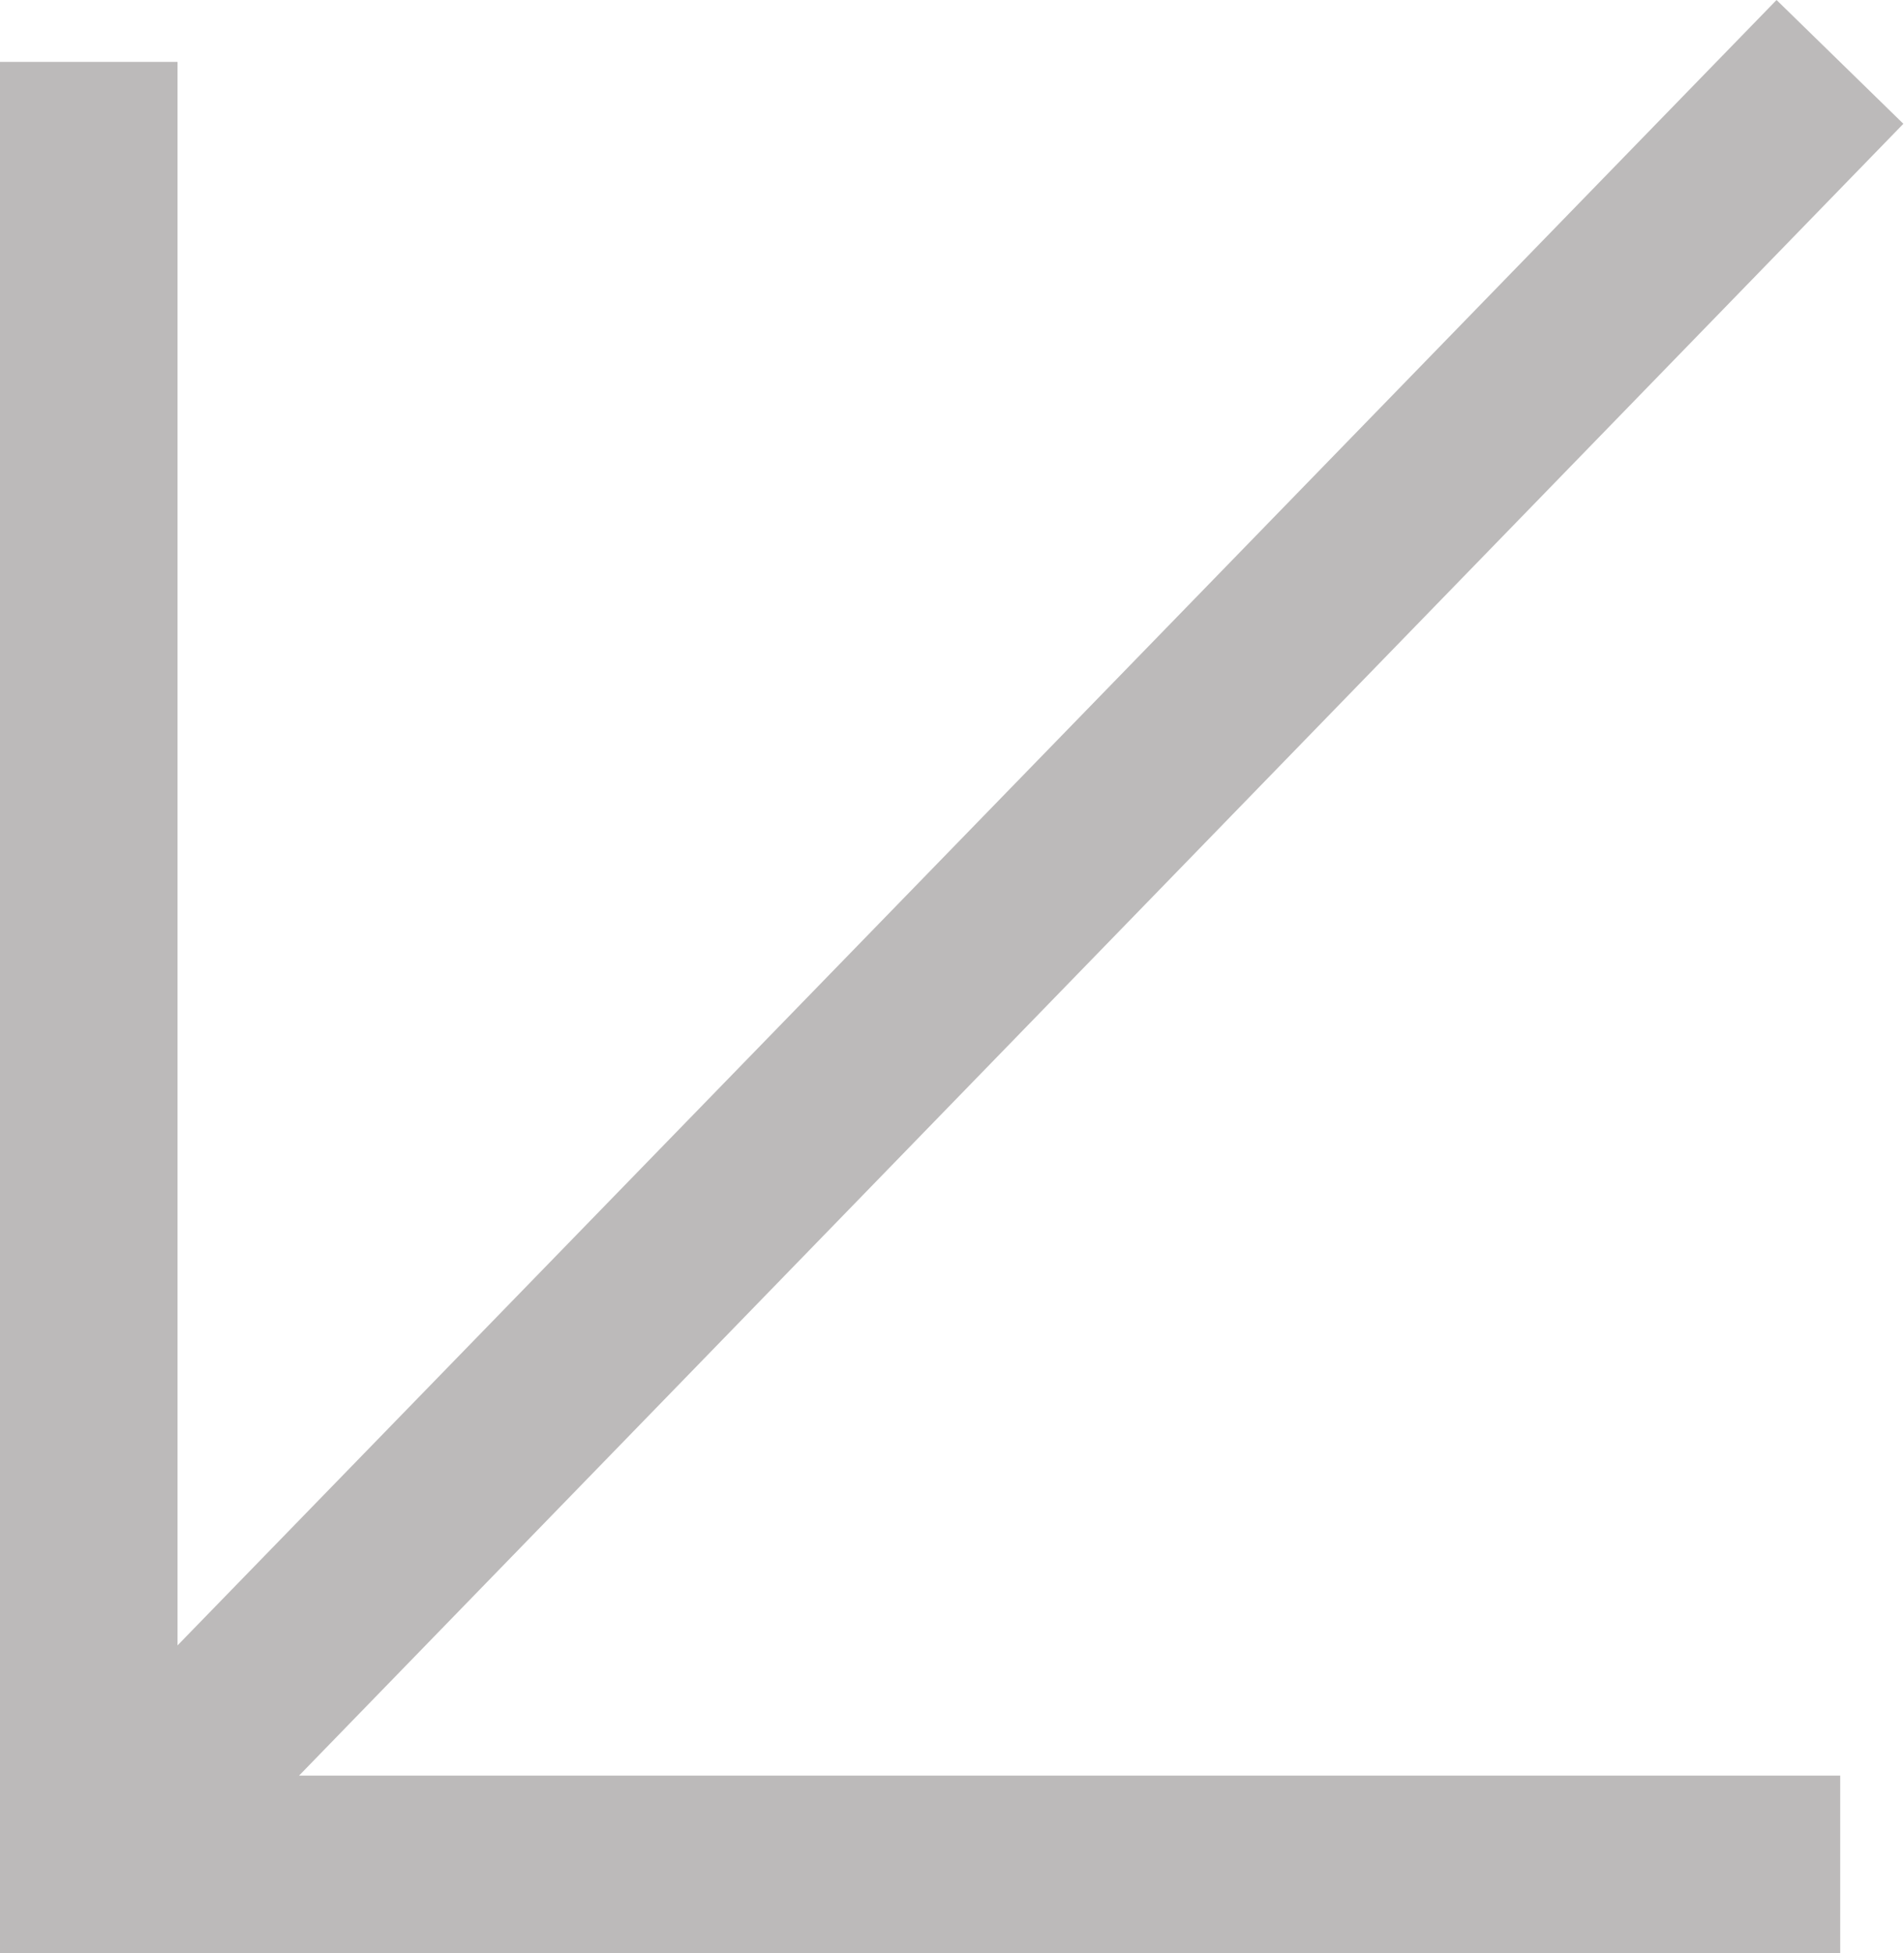
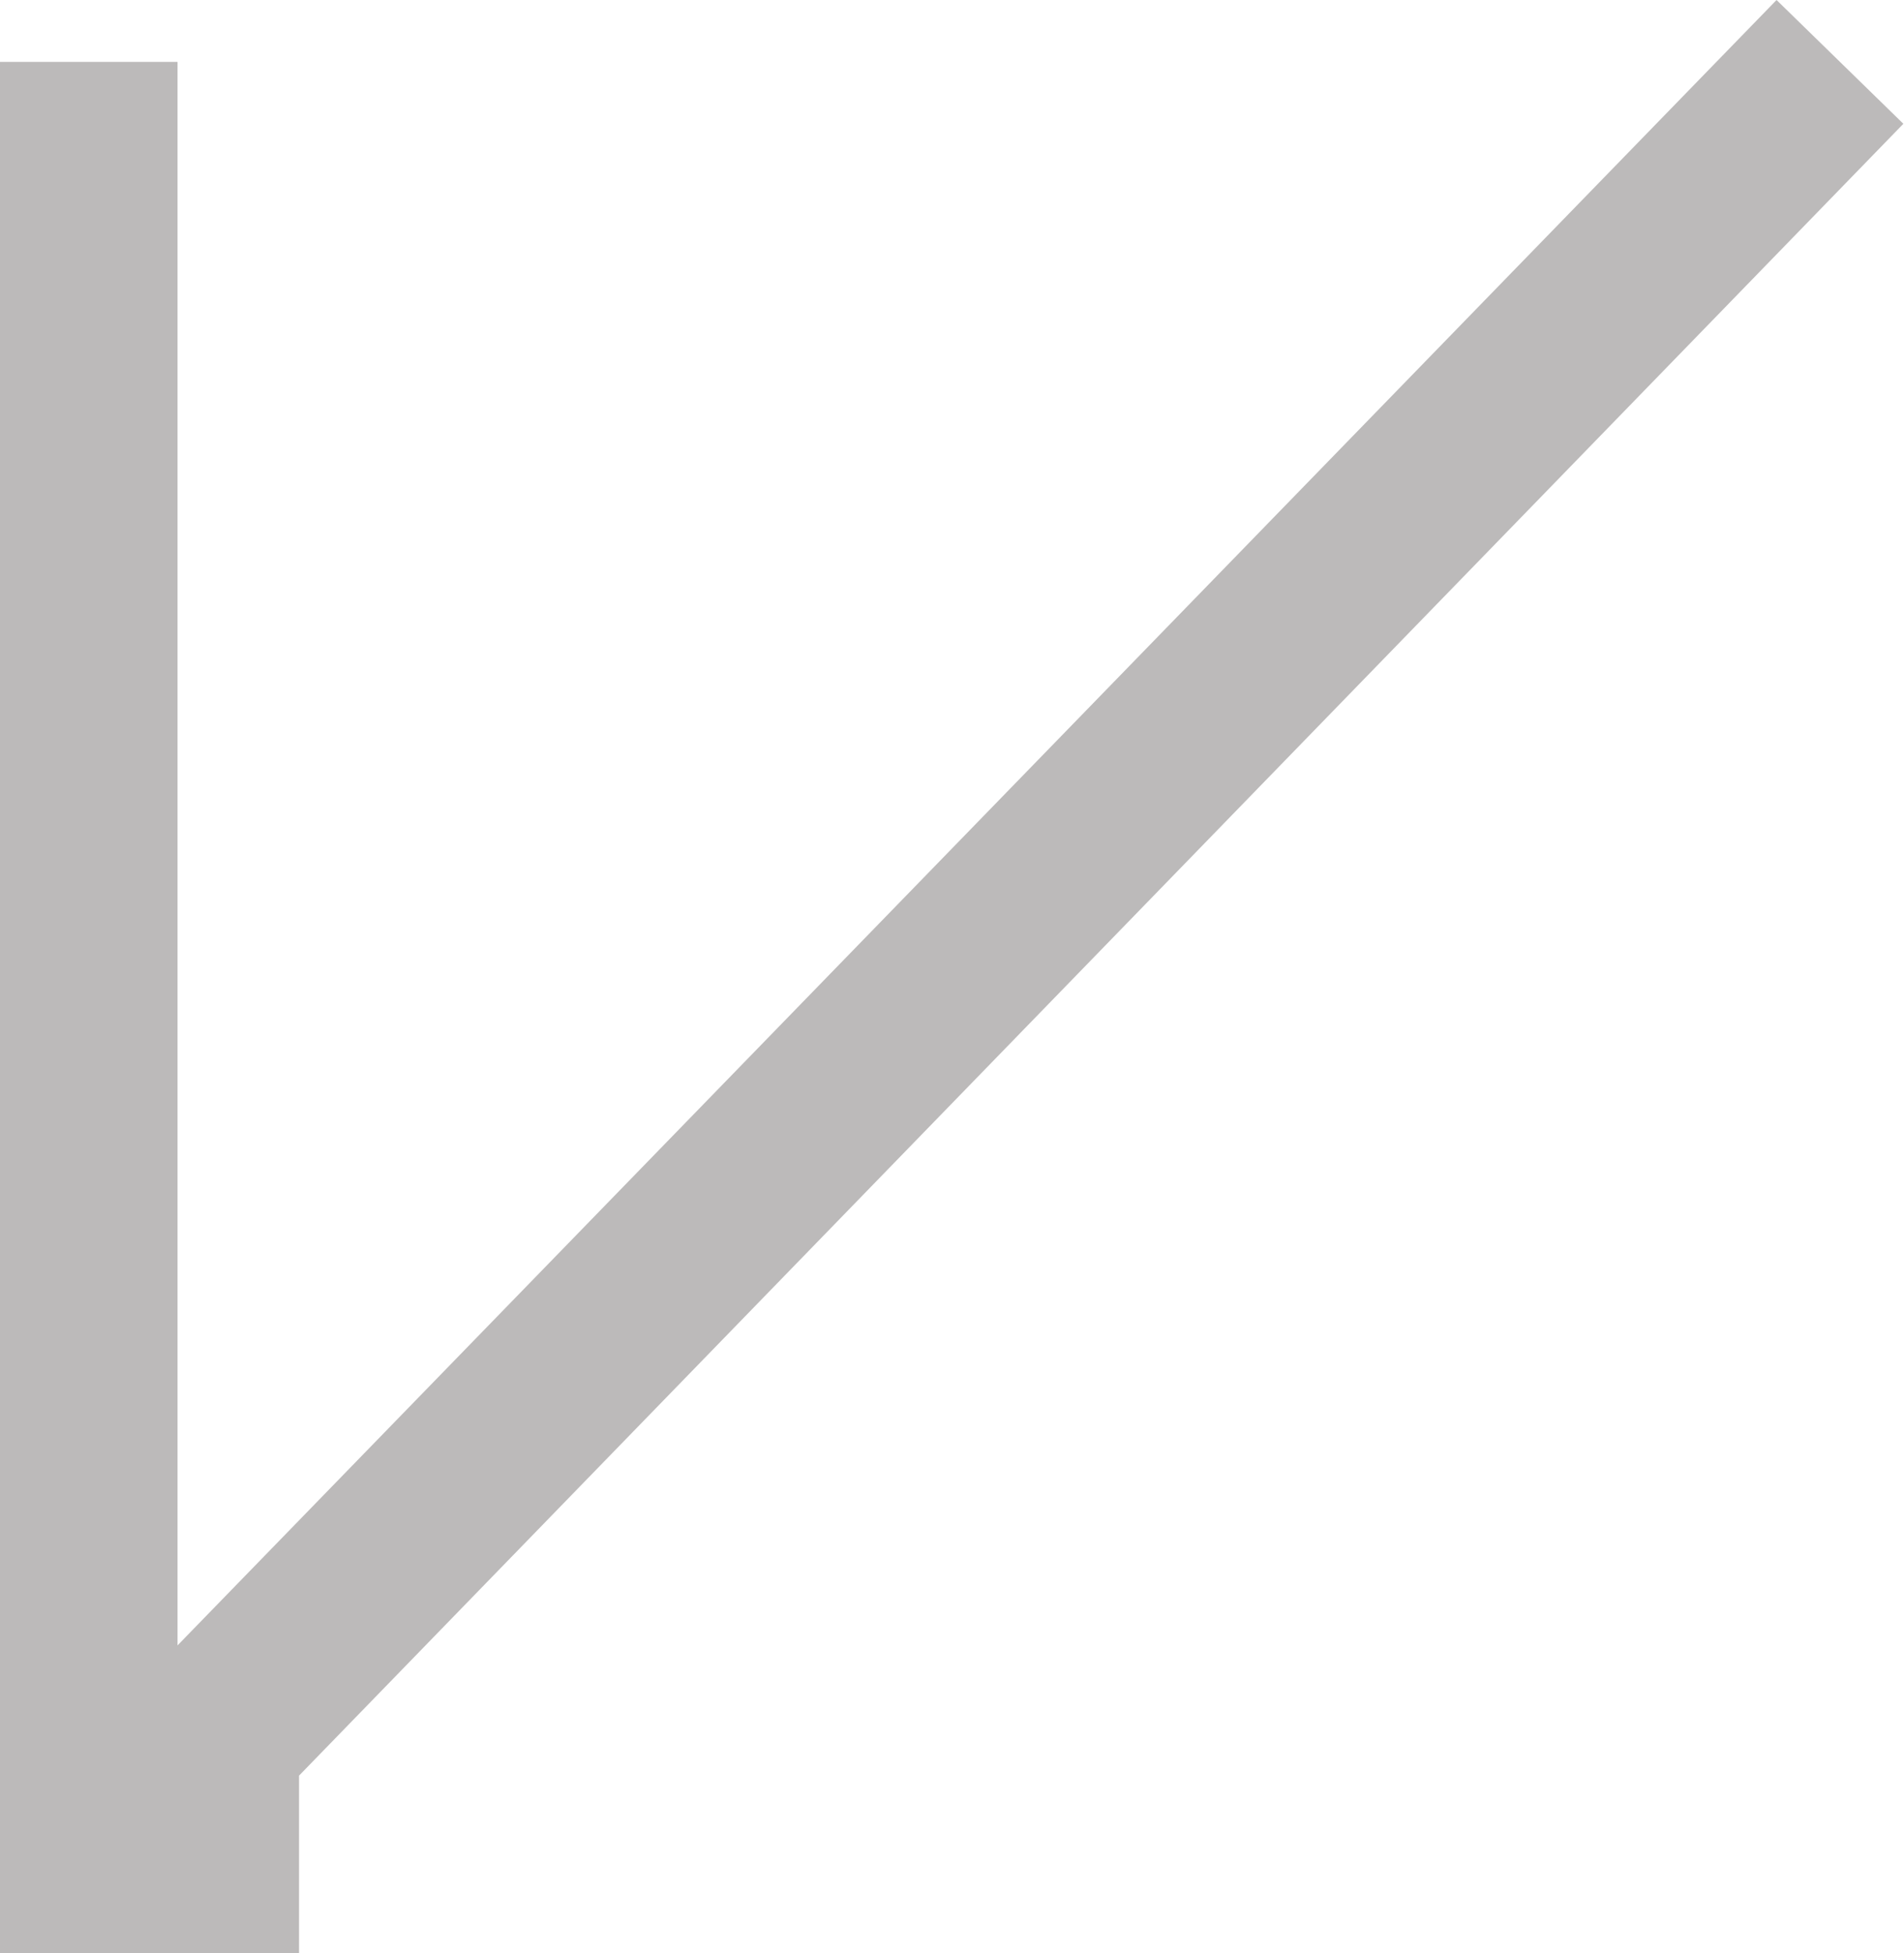
<svg xmlns="http://www.w3.org/2000/svg" viewBox="0 0 150.14 154">
  <defs>
    <style>.cls-1{fill:#bcbaba;fill-rule:evenodd;}</style>
  </defs>
  <g id="Layer_2" data-name="Layer 2">
    <g id="Layer_1-2" data-name="Layer 1">
-       <path class="cls-1" d="M14,129.73,140.09,0l10,9.76L23.58,140H145.11v14H0V4.88H14Z" />
+       <path class="cls-1" d="M14,129.73,140.09,0l10,9.76L23.58,140v14H0V4.88H14Z" />
    </g>
  </g>
</svg>